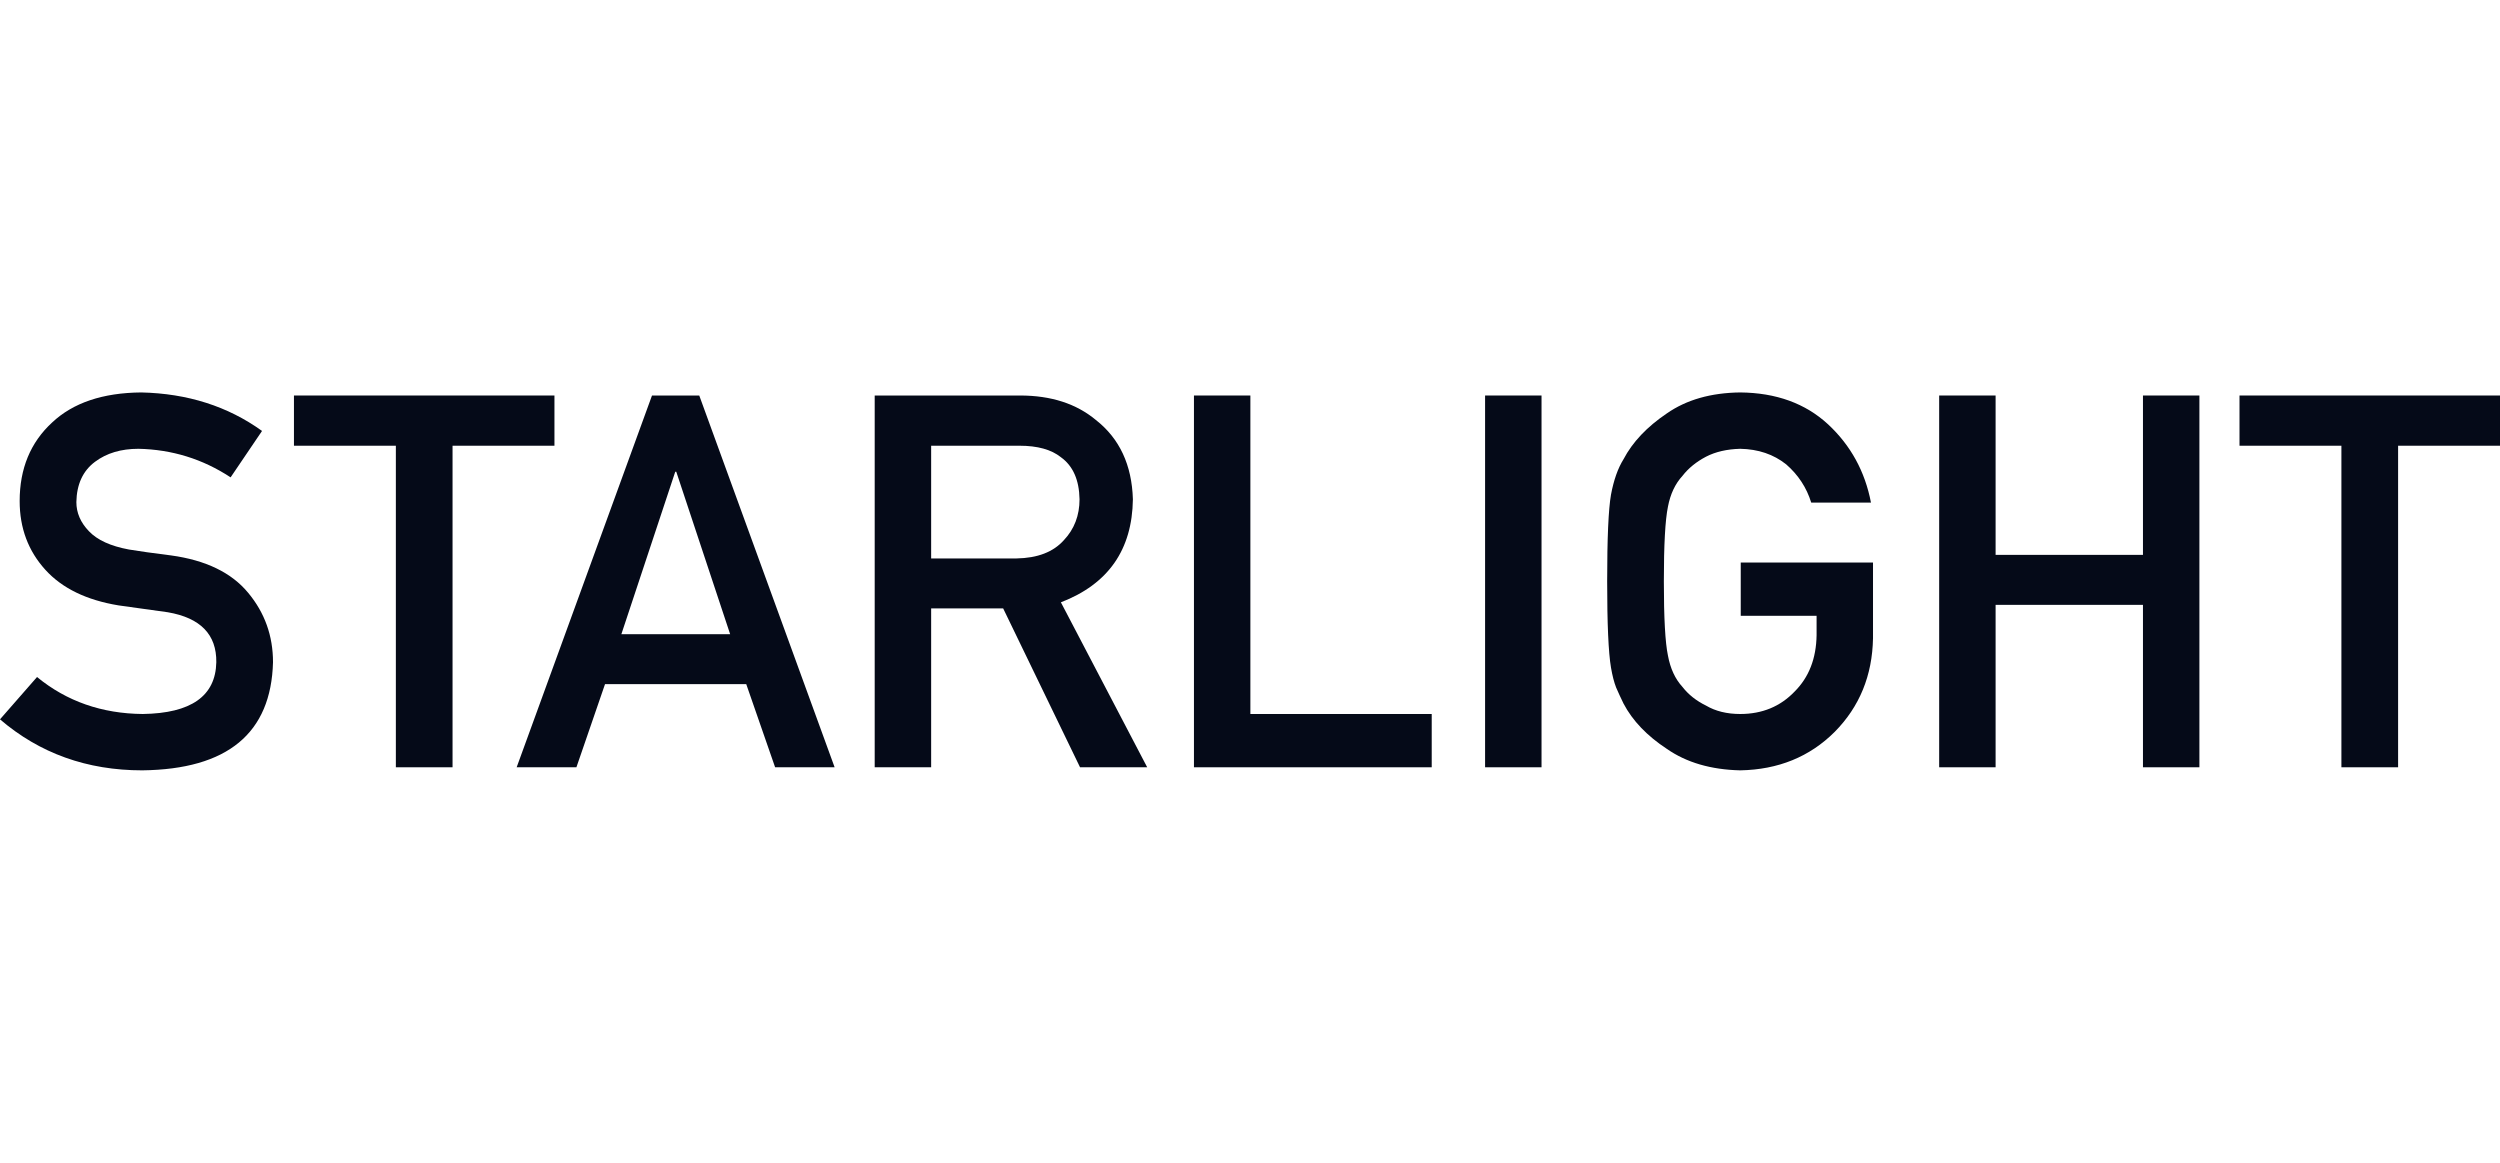
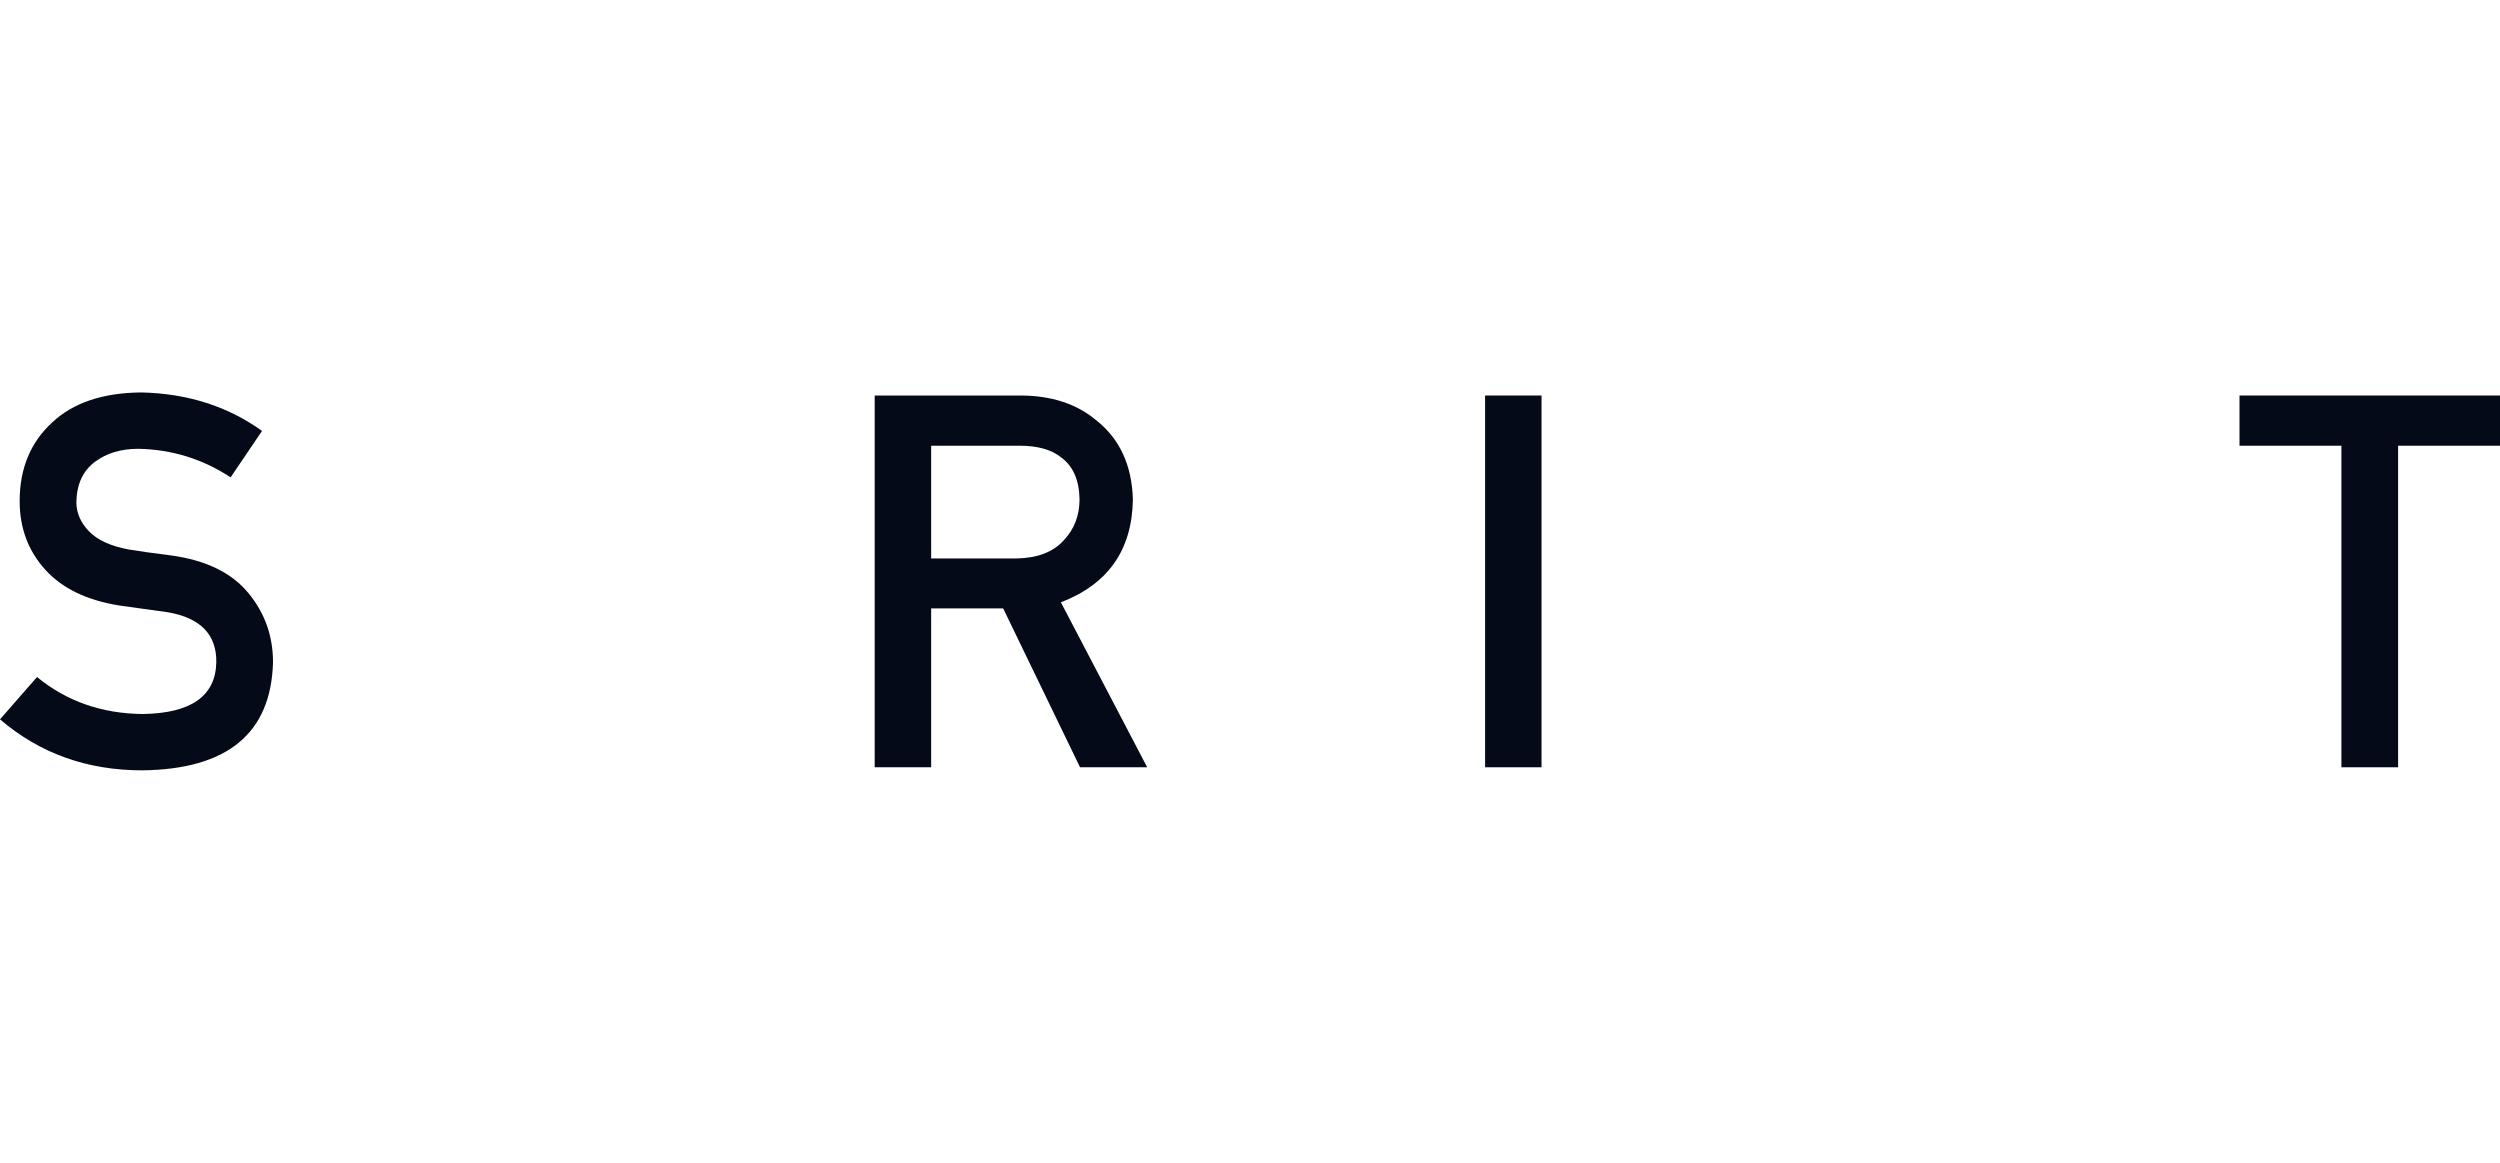
<svg xmlns="http://www.w3.org/2000/svg" width="172" height="80" viewBox="0 0 172 80" fill="none">
  <path d="M9.717 27C12.903 27.07 15.673 27.953 18.028 29.649L15.866 32.842C13.945 31.579 11.831 30.924 9.523 30.877C8.329 30.877 7.333 31.175 6.536 31.772C5.705 32.392 5.277 33.316 5.254 34.544C5.254 35.28 5.541 35.947 6.115 36.544C6.689 37.152 7.608 37.573 8.873 37.807C9.576 37.924 10.537 38.059 11.754 38.211C14.156 38.538 15.931 39.398 17.078 40.79C18.215 42.158 18.783 43.748 18.783 45.561C18.654 50.45 15.656 52.93 9.787 53C5.992 53 2.729 51.83 0 49.491L2.548 46.579C4.586 48.251 7.011 49.099 9.822 49.123C13.149 49.076 14.835 47.889 14.882 45.561C14.906 43.655 13.793 42.509 11.544 42.123C10.513 41.982 9.382 41.825 8.152 41.65C5.95 41.287 4.276 40.473 3.128 39.21C1.945 37.912 1.353 36.333 1.353 34.473C1.353 32.24 2.097 30.439 3.584 29.07C5.025 27.713 7.069 27.023 9.717 27Z" fill="#050A18" />
-   <path d="M119.727 27C122.199 27.023 124.213 27.754 125.771 29.193C127.329 30.643 128.313 32.439 128.723 34.579H124.612C124.295 33.55 123.721 32.673 122.889 31.948C122.023 31.258 120.969 30.901 119.727 30.877C118.813 30.901 118.029 31.082 117.373 31.421C116.705 31.772 116.166 32.21 115.756 32.737C115.252 33.286 114.919 33.994 114.755 34.859C114.567 35.772 114.473 37.485 114.473 40C114.473 42.515 114.567 44.216 114.755 45.105C114.919 45.994 115.252 46.714 115.756 47.263C116.166 47.79 116.705 48.217 117.373 48.544C118.029 48.93 118.813 49.123 119.727 49.123C121.238 49.123 122.486 48.608 123.47 47.579C124.454 46.597 124.957 45.304 124.981 43.702V42.368H119.763V38.702H128.863V43.913C128.816 46.474 127.939 48.62 126.229 50.351C124.507 52.07 122.339 52.953 119.727 53C117.712 52.953 116.032 52.462 114.684 51.526C113.314 50.626 112.318 49.585 111.698 48.404C111.51 48.017 111.34 47.649 111.188 47.298C111.047 46.936 110.93 46.479 110.836 45.93C110.661 44.9 110.573 42.924 110.573 40C110.573 37.029 110.661 35.041 110.836 34.035C111.024 33.029 111.311 32.216 111.698 31.596C112.318 30.415 113.314 29.363 114.684 28.439C116.032 27.503 117.712 27.023 119.727 27Z" fill="#050A18" />
-   <path d="M38.146 30.666H31.135V52.789H27.235V30.666H20.224V27.211H38.146V30.666Z" fill="#050A18" />
-   <path fill-rule="evenodd" clip-rule="evenodd" d="M57.422 52.789H53.328L51.342 47.07H41.625L39.657 52.789H35.546L44.858 27.211H48.109L57.422 52.789ZM42.75 43.632H50.234L46.527 32.456H46.457L42.75 43.632Z" fill="#050A18" />
  <path fill-rule="evenodd" clip-rule="evenodd" d="M70.178 27.211C72.31 27.211 74.049 27.772 75.396 28.895C77.024 30.17 77.873 31.988 77.943 34.351C77.897 37.824 76.246 40.187 72.989 41.439L78.927 52.789H74.307L69.018 41.859H64.063V52.789H60.179V27.211H70.178ZM64.063 38.421H69.932C71.384 38.397 72.473 37.977 73.2 37.158C73.914 36.398 74.272 35.462 74.272 34.351C74.248 33.017 73.821 32.053 72.989 31.456C72.333 30.93 71.384 30.666 70.142 30.666H64.063V38.421Z" fill="#050A18" />
-   <path d="M86.026 49.123H98.502V52.789H82.144V27.211H86.026V49.123Z" fill="#050A18" />
  <path d="M106.057 52.789H102.174V27.211H106.057V52.789Z" fill="#050A18" />
-   <path d="M137.297 38.175H147.436V27.211H151.319V52.789H147.436V41.614H137.297V52.789H133.415V27.211H137.297V38.175Z" fill="#050A18" />
  <path d="M172 30.666H164.989V52.789H161.089V30.666H154.078V27.211H172V30.666Z" fill="#050A18" />
</svg>